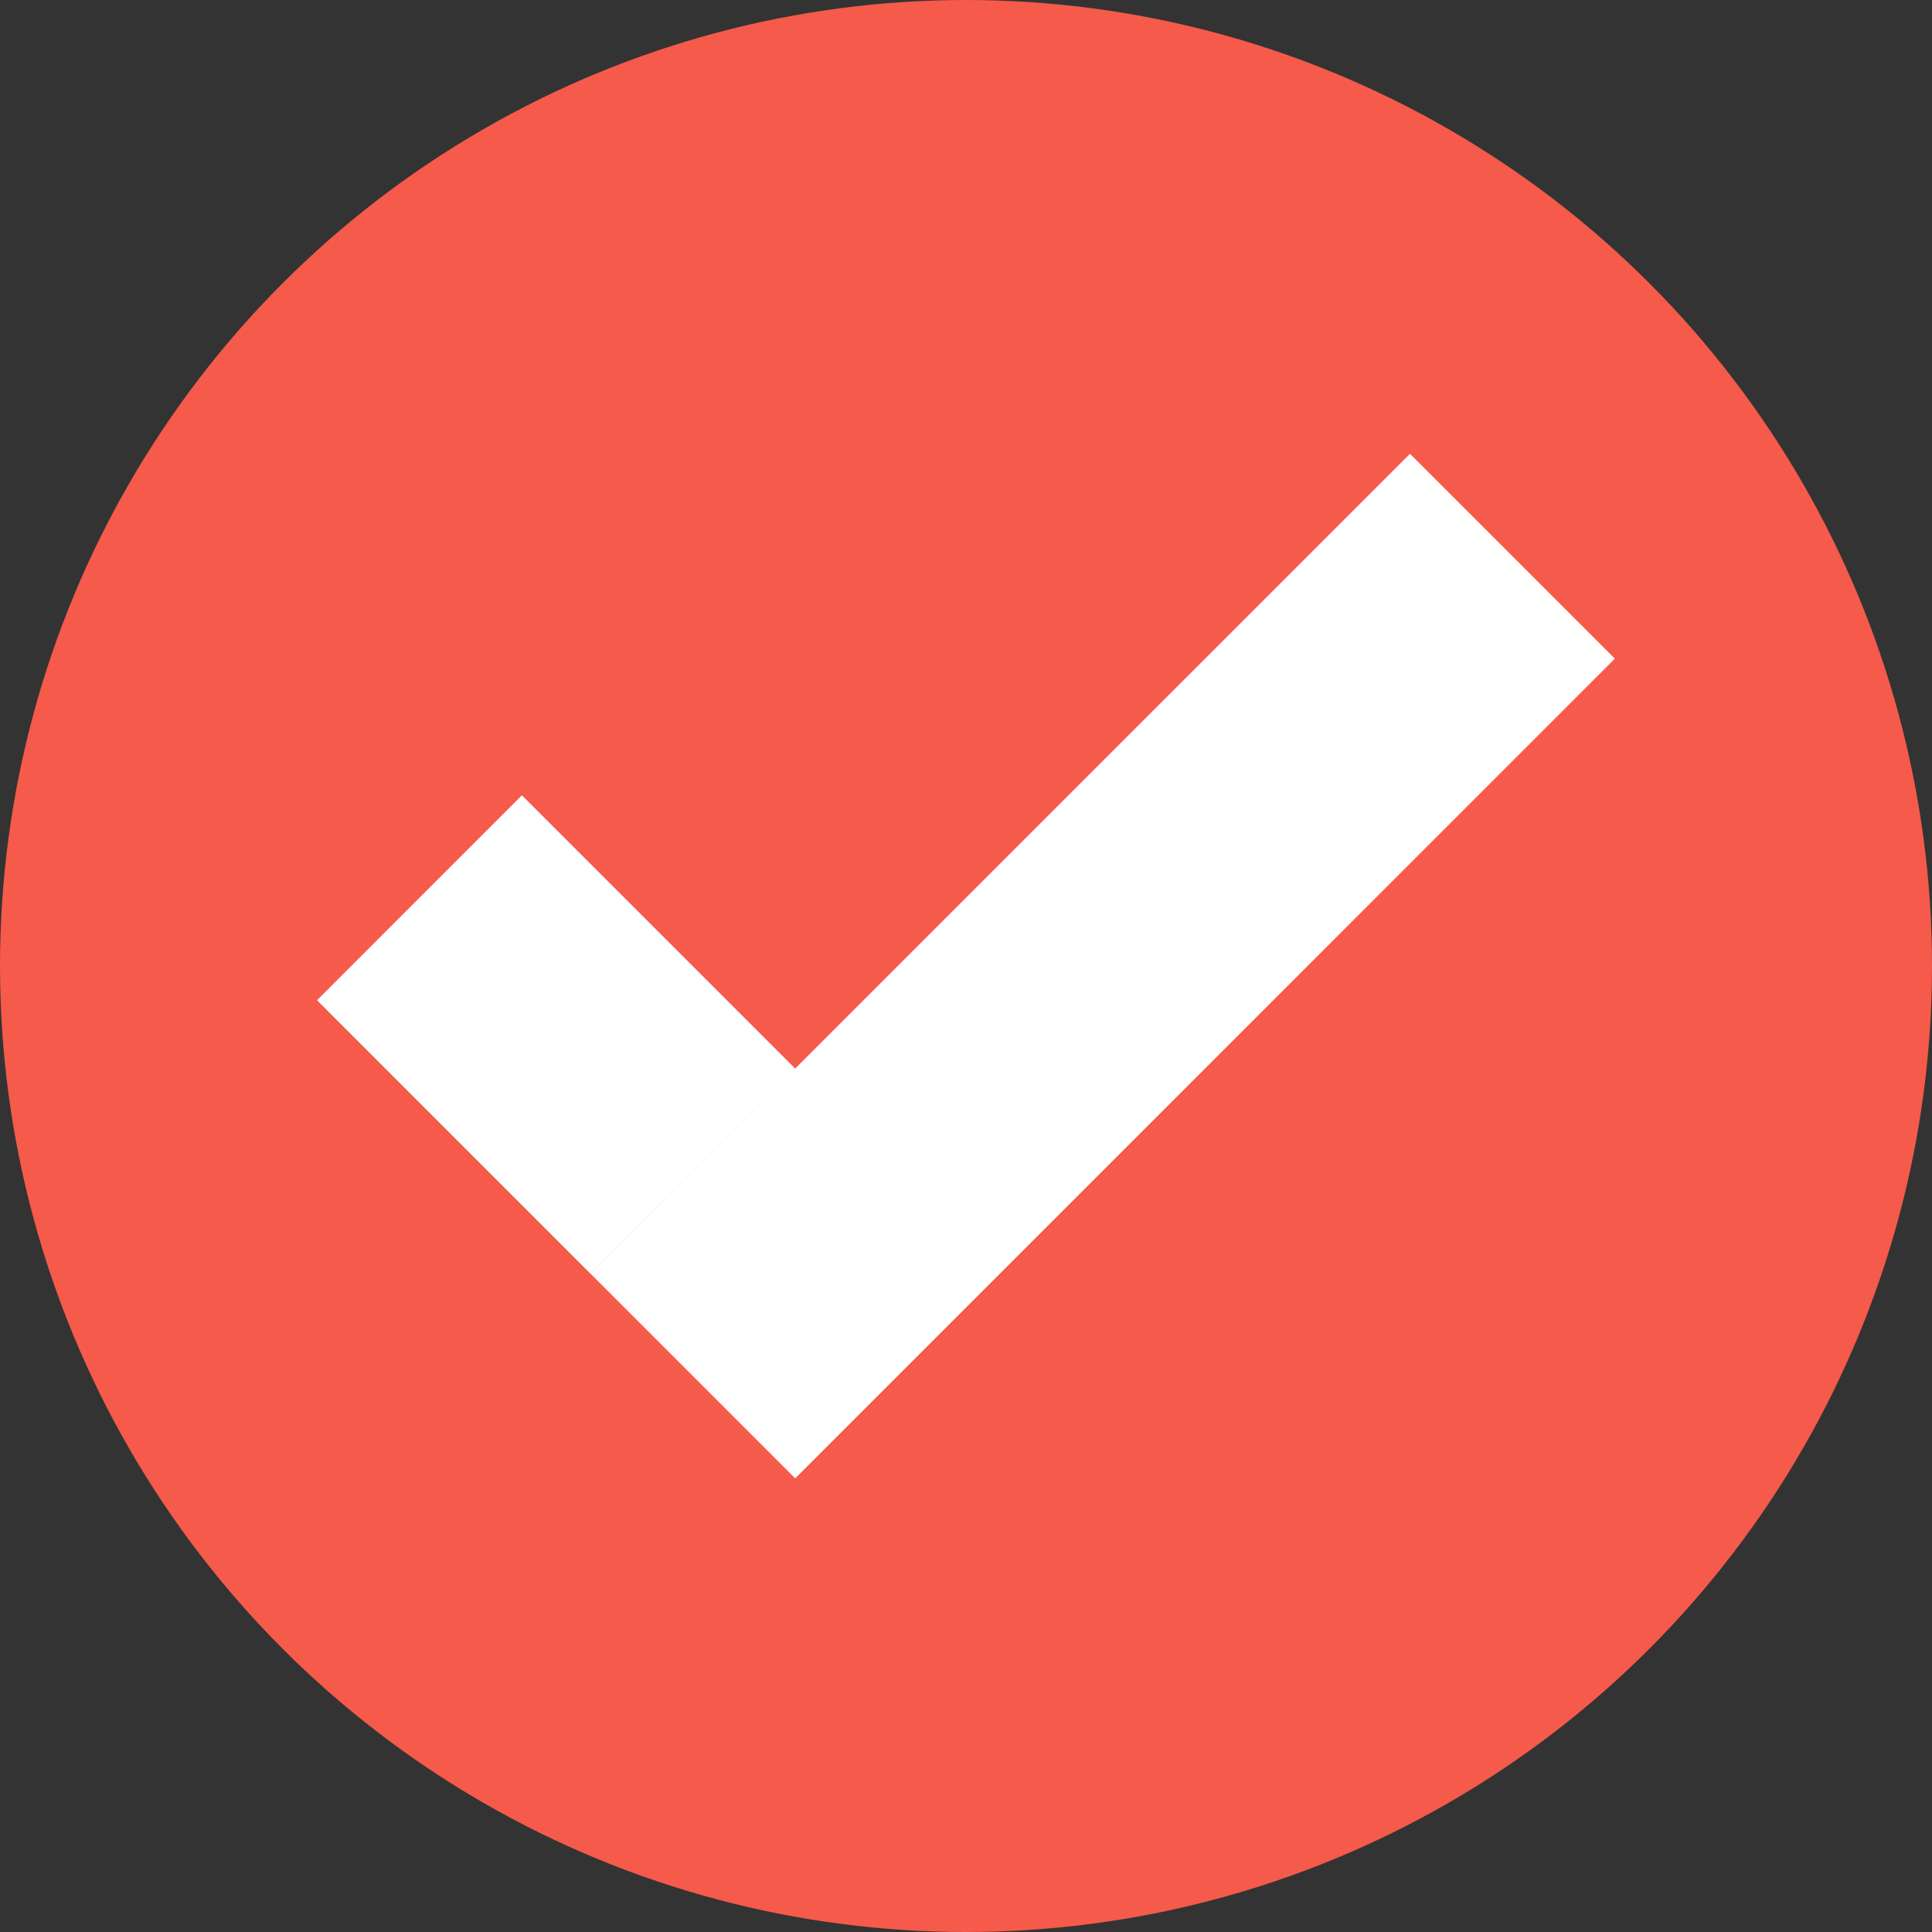
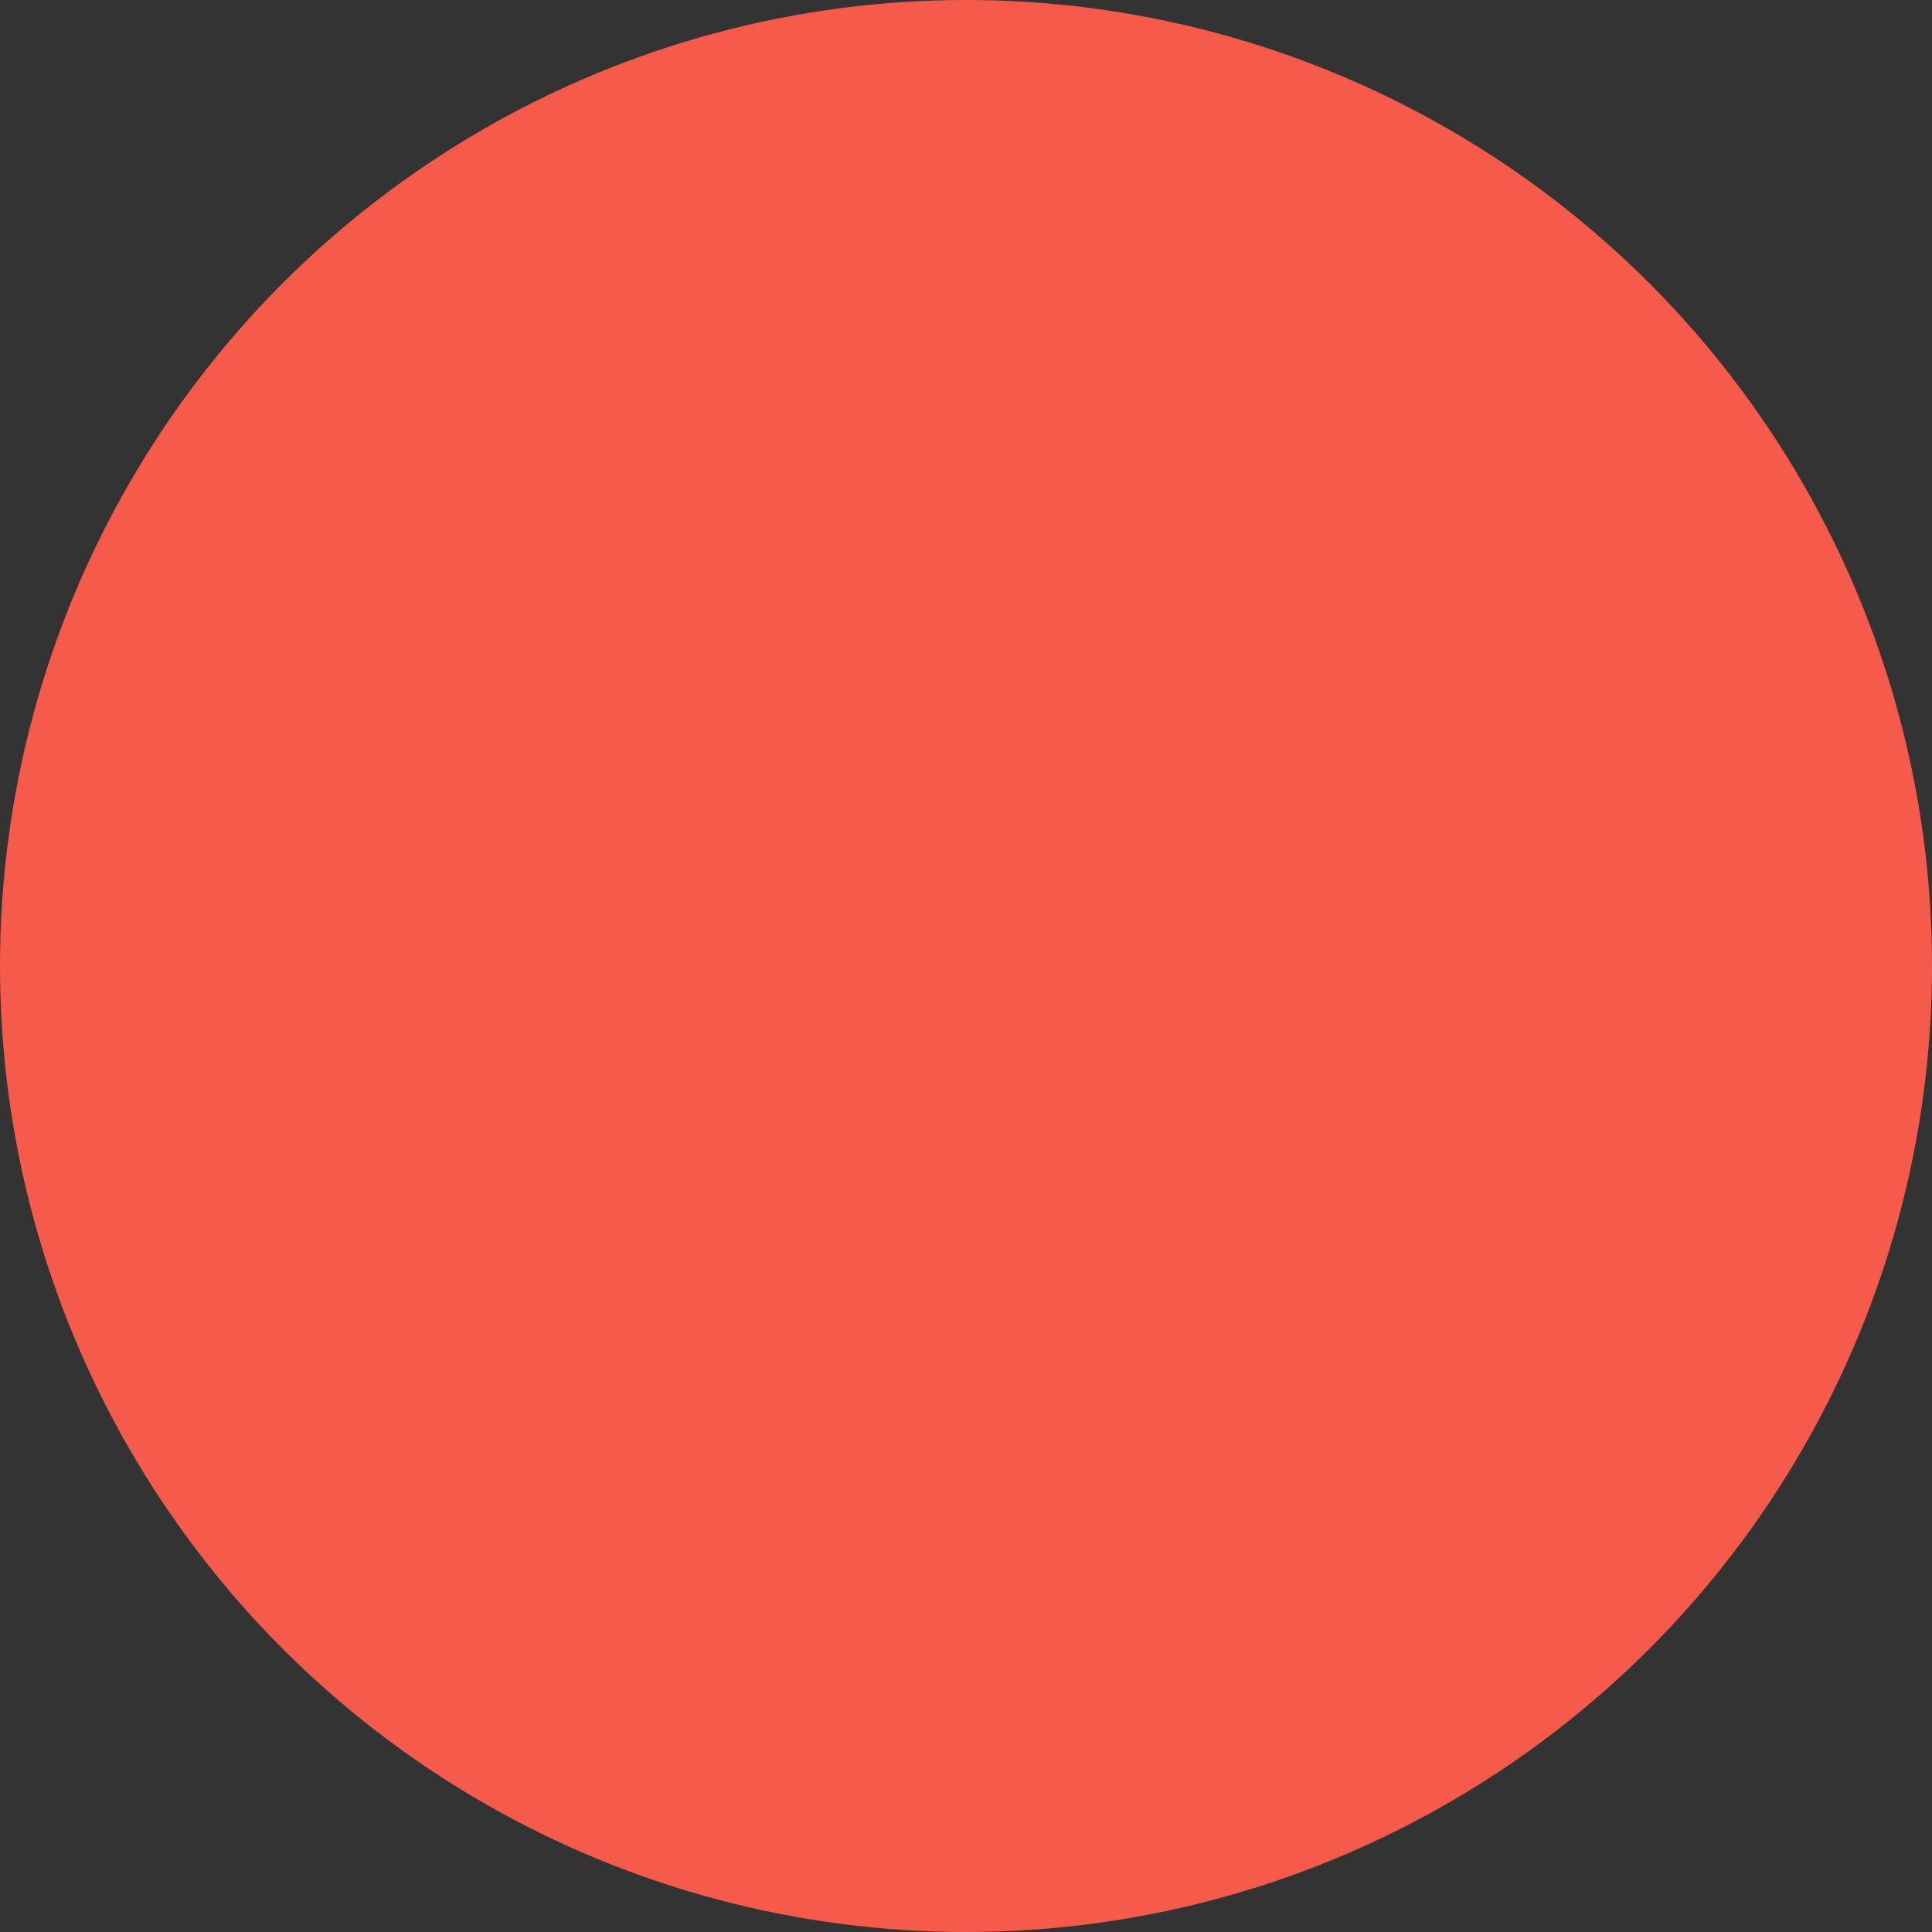
<svg xmlns="http://www.w3.org/2000/svg" width="25" height="25" viewBox="0 0 25 25" fill="none">
  <rect x="0" y="0" width="25" height="25" fill="#333333" stroke="none" />
  <circle cx="12.5" cy="12.5" r="12.5" fill="#F55A4A" />
-   <path fill-rule="evenodd" clip-rule="evenodd" d="M20.896 8.523L18.245 5.872L7.638 16.478L10.29 19.13L20.896 8.523ZM7.637 16.478L10.289 13.827L6.753 10.291L4.102 12.943L7.637 16.478Z" fill="white" />
</svg>